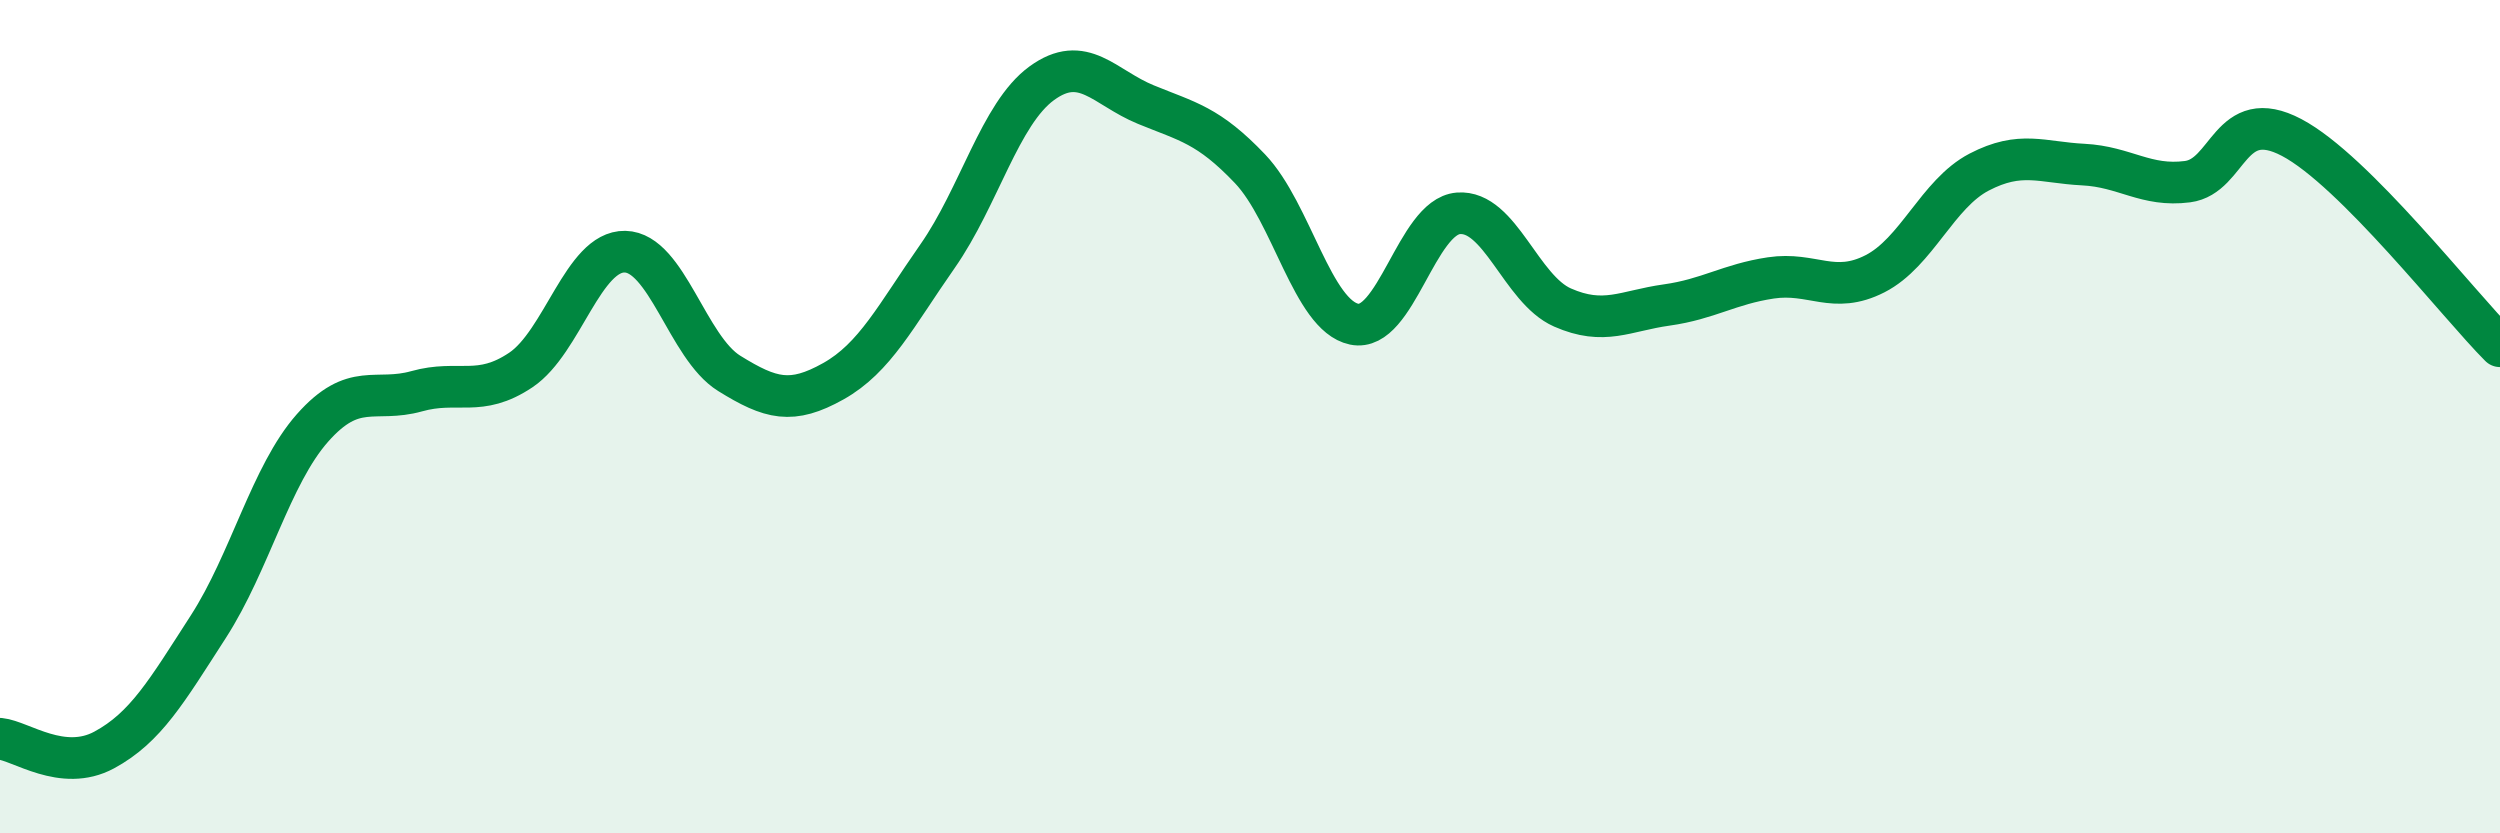
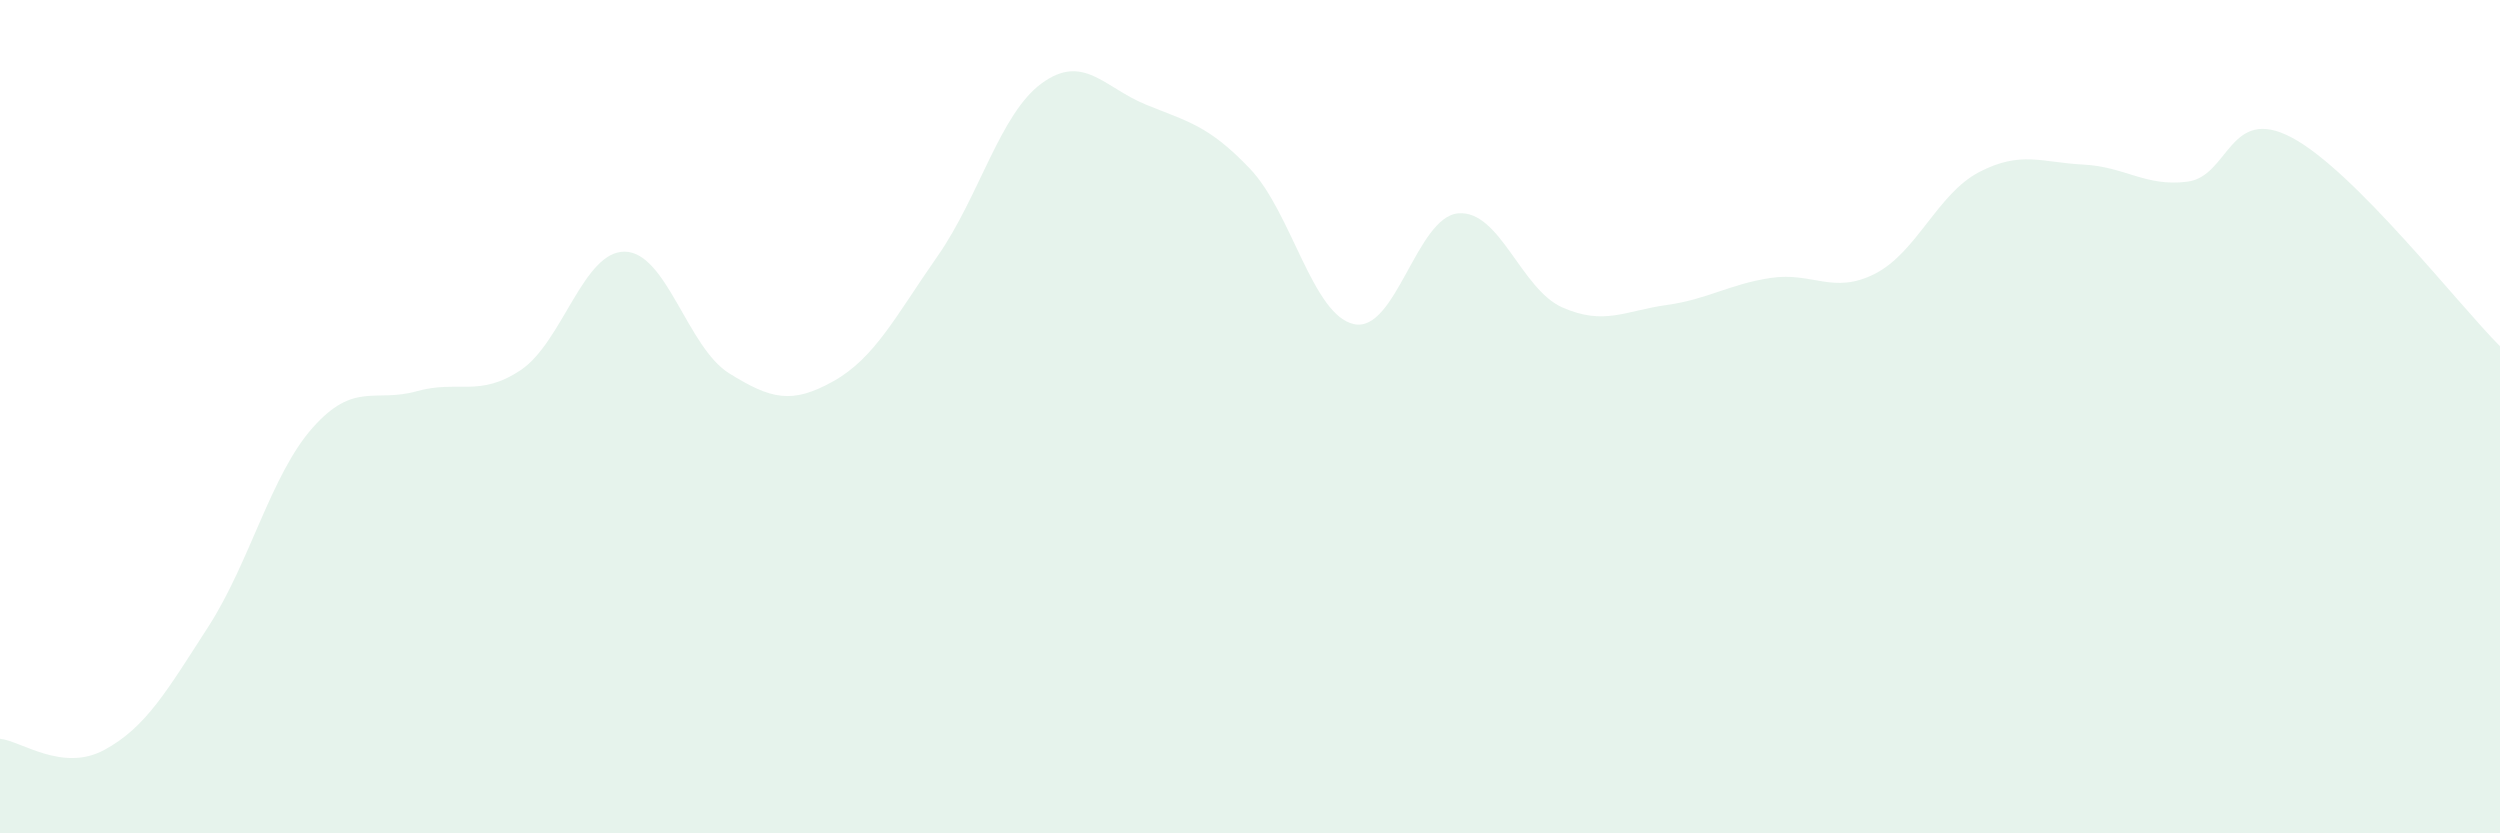
<svg xmlns="http://www.w3.org/2000/svg" width="60" height="20" viewBox="0 0 60 20">
  <path d="M 0,17.73 C 0.5,17.78 1.5,18.54 2.5,18 C 3.5,17.46 4,16.59 5,15.04 C 6,13.49 6.5,11.4 7.5,10.27 C 8.5,9.14 9,9.67 10,9.39 C 11,9.11 11.5,9.55 12.5,8.88 C 13.5,8.21 14,6.02 15,6.04 C 16,6.06 16.5,8.34 17.5,8.96 C 18.5,9.58 19,9.71 20,9.15 C 21,8.59 21.5,7.58 22.5,6.15 C 23.5,4.72 24,2.73 25,2 C 26,1.27 26.5,2.1 27.5,2.51 C 28.5,2.92 29,3 30,4.05 C 31,5.1 31.5,7.57 32.5,7.78 C 33.5,7.99 34,5.2 35,5.12 C 36,5.04 36.5,6.94 37.5,7.38 C 38.5,7.82 39,7.46 40,7.32 C 41,7.18 41.5,6.82 42.5,6.67 C 43.5,6.52 44,7.08 45,6.57 C 46,6.06 46.5,4.65 47.5,4.13 C 48.5,3.61 49,3.9 50,3.95 C 51,4 51.5,4.49 52.5,4.36 C 53.5,4.23 53.5,2.51 55,3.3 C 56.5,4.09 59,7.31 60,8.31L60 20L0 20Z" fill="#008740" opacity="0.1" stroke-linecap="round" stroke-linejoin="round" />
-   <path d="M 0,17.73 C 0.5,17.78 1.5,18.54 2.5,18 C 3.5,17.46 4,16.59 5,15.04 C 6,13.49 6.5,11.4 7.5,10.27 C 8.5,9.14 9,9.67 10,9.39 C 11,9.11 11.5,9.55 12.5,8.88 C 13.5,8.21 14,6.02 15,6.04 C 16,6.06 16.5,8.34 17.5,8.96 C 18.5,9.58 19,9.71 20,9.15 C 21,8.59 21.5,7.58 22.5,6.15 C 23.5,4.72 24,2.73 25,2 C 26,1.27 26.5,2.1 27.5,2.51 C 28.5,2.92 29,3 30,4.05 C 31,5.1 31.5,7.57 32.5,7.78 C 33.5,7.99 34,5.2 35,5.12 C 36,5.04 36.5,6.94 37.5,7.38 C 38.5,7.82 39,7.46 40,7.32 C 41,7.18 41.5,6.82 42.5,6.67 C 43.5,6.52 44,7.08 45,6.57 C 46,6.06 46.5,4.65 47.5,4.13 C 48.5,3.61 49,3.9 50,3.95 C 51,4 51.5,4.49 52.5,4.36 C 53.5,4.23 53.5,2.51 55,3.3 C 56.5,4.09 59,7.31 60,8.31" stroke="#008740" stroke-width="1" fill="none" stroke-linecap="round" stroke-linejoin="round" />
</svg>